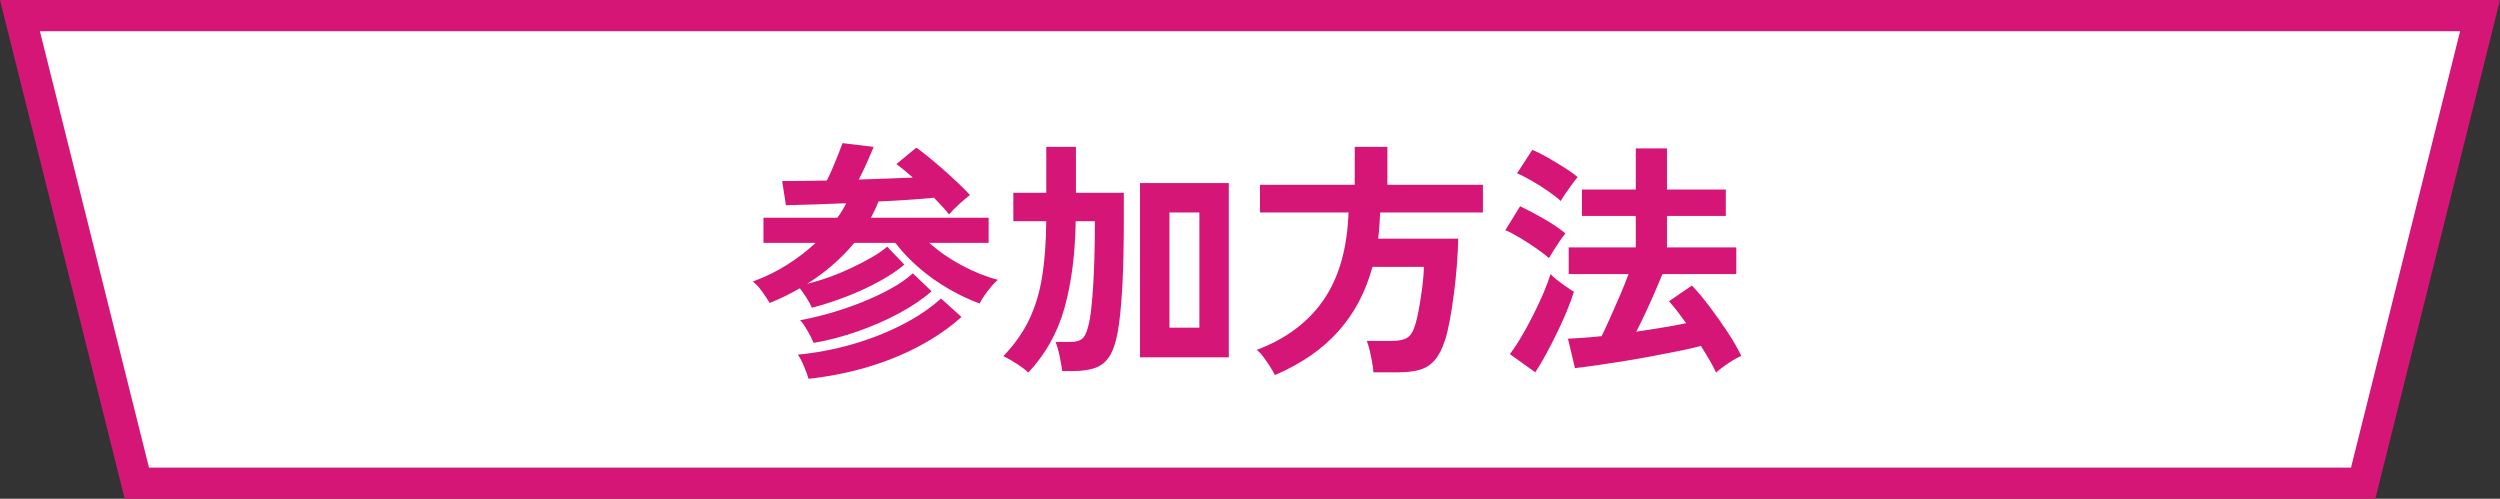
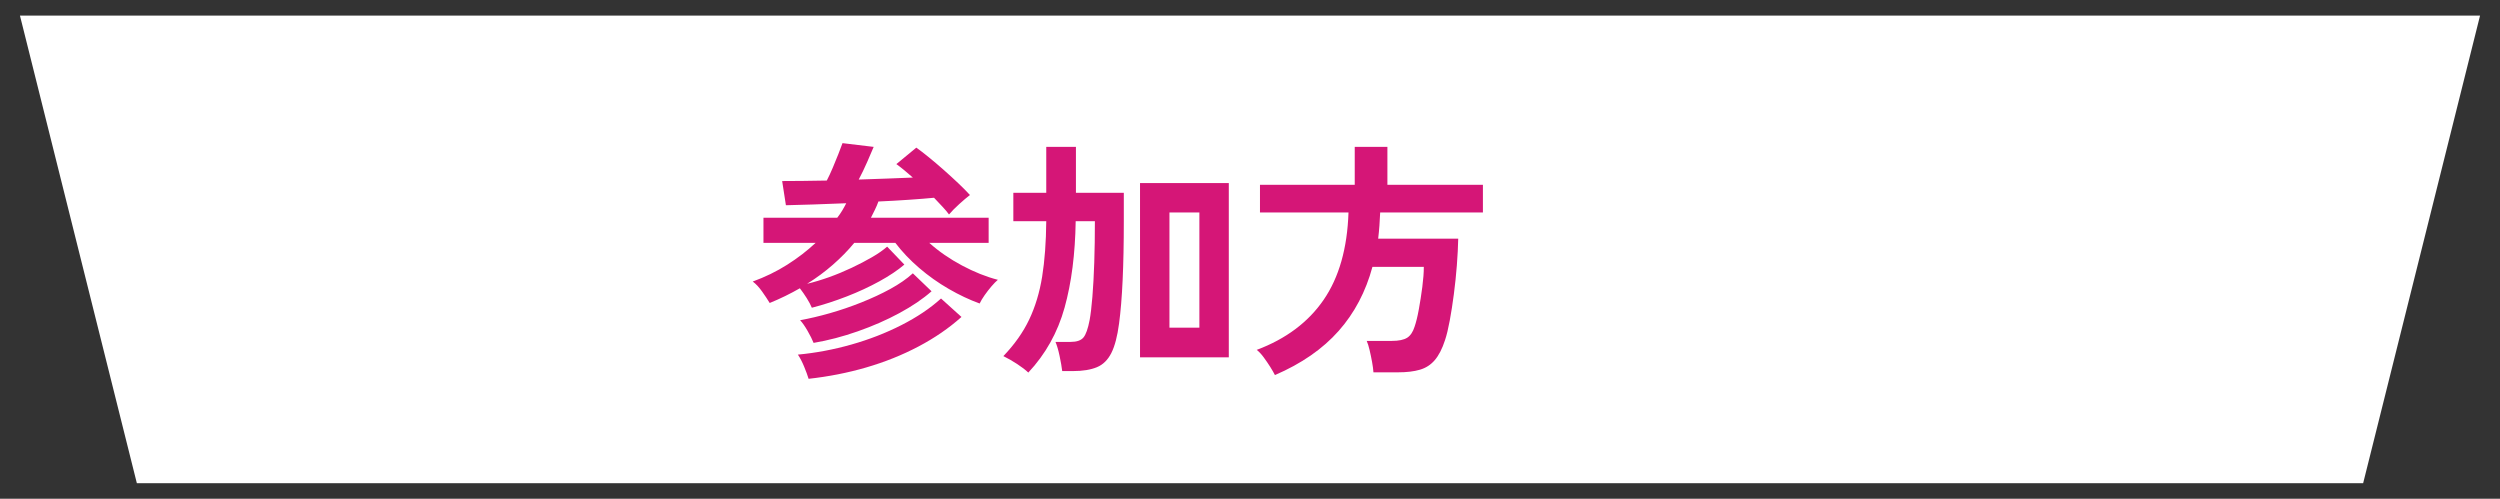
<svg xmlns="http://www.w3.org/2000/svg" id="_レイヤー_2" viewBox="0 0 401 80">
  <rect x="0" y="0" width="401" height="80" fill="#333333" stroke="none" />
  <defs>
    <style>.cls-1{fill:#d51677;}.cls-1,.cls-2{stroke-width:0px;}.cls-2{fill:#fff;}</style>
  </defs>
  <g id="_レイヤー_11">
    <polygon class="cls-2" points="21.95 77.5 3.2 2.5 397.8 2.5 379.05 77.5 21.95 77.5" />
-     <path class="cls-1" d="M394.6,5l-17.5,70H23.9L6.4,5h388.19M401,0H0l20,80h361L401,0h0Z" />
    <path class="cls-1" d="M130.22,49.36c-.19-.45-.46-.97-.82-1.54-.36-.57-.73-1.1-1.1-1.58-.75.43-1.53.84-2.34,1.24s-1.65.77-2.5,1.12c-.32-.53-.73-1.15-1.22-1.84-.49-.69-.99-1.23-1.5-1.6,1.97-.72,3.81-1.61,5.5-2.68,1.69-1.07,3.22-2.24,4.58-3.52h-8.36v-4.04h11.84c.29-.37.56-.76.8-1.16.24-.4.45-.79.64-1.16-1.87.08-3.65.15-5.36.2-1.71.05-3.15.09-4.32.12l-.6-3.88c.93,0,2.01,0,3.24-.02,1.23-.01,2.53-.03,3.92-.06.32-.61.64-1.3.96-2.06.32-.76.62-1.49.9-2.2.28-.71.5-1.29.66-1.74l5,.6c-.24.59-.59,1.39-1.04,2.42-.45,1.03-.91,1.97-1.36,2.82,1.57-.05,3.11-.11,4.62-.16,1.51-.05,2.86-.11,4.06-.16-.48-.43-.95-.83-1.4-1.2s-.87-.69-1.24-.96l3.2-2.64c.56.4,1.23.91,2,1.54.77.63,1.57,1.3,2.38,2.02.81.72,1.59,1.43,2.34,2.14.75.71,1.37,1.34,1.88,1.9-.48.37-1.05.85-1.7,1.44-.65.59-1.21,1.15-1.66,1.68-.27-.37-.61-.79-1.04-1.24-.43-.45-.88-.93-1.36-1.44-1.09.11-2.42.21-3.98.32-1.56.11-3.21.2-4.94.28-.16.45-.35.89-.56,1.32-.21.43-.43.85-.64,1.28h18.88v4.04h-9.52c1.52,1.36,3.27,2.57,5.24,3.62,1.97,1.05,3.89,1.82,5.76,2.3-.29.24-.63.59-1.02,1.04-.39.45-.75.93-1.1,1.42-.35.49-.61.94-.8,1.34-1.63-.59-3.28-1.37-4.96-2.34-1.68-.97-3.26-2.09-4.74-3.36-1.48-1.27-2.75-2.61-3.82-4.02h-6.6c-1.01,1.23-2.15,2.39-3.42,3.5-1.27,1.11-2.65,2.13-4.14,3.06,1.12-.27,2.29-.62,3.52-1.06,1.23-.44,2.43-.94,3.62-1.5s2.27-1.13,3.26-1.7c.99-.57,1.8-1.14,2.44-1.7l2.76,2.88c-1.07.91-2.4,1.8-4,2.68-1.6.88-3.34,1.69-5.22,2.42-1.88.73-3.75,1.34-5.62,1.82ZM129.7,60.76c-.16-.53-.4-1.19-.72-1.96-.32-.77-.65-1.41-1-1.92,2.88-.27,5.75-.81,8.6-1.62s5.53-1.85,8.02-3.12c2.49-1.27,4.61-2.69,6.34-4.26l3.28,2.96c-2,1.79-4.3,3.37-6.9,4.74-2.6,1.37-5.39,2.49-8.38,3.36-2.99.87-6.07,1.47-9.24,1.82ZM130.5,55c-.21-.53-.53-1.17-.96-1.92-.43-.75-.83-1.32-1.2-1.72,1.49-.27,3.08-.64,4.76-1.12,1.68-.48,3.36-1.05,5.04-1.72,1.68-.67,3.24-1.39,4.68-2.18,1.44-.79,2.64-1.62,3.6-2.5l3,2.88c-1.39,1.23-3.11,2.39-5.16,3.5-2.05,1.11-4.27,2.08-6.66,2.92-2.39.84-4.75,1.46-7.1,1.86Z" />
    <path class="cls-1" d="M164.94,59.76c-.45-.43-1.05-.89-1.8-1.38-.75-.49-1.48-.91-2.2-1.26,1.79-1.87,3.17-3.82,4.14-5.86.97-2.04,1.67-4.33,2.08-6.88.41-2.55.63-5.51.66-8.9h-5.28v-4.56h5.28v-7.36h4.76v7.36h7.68v4.56c0,7.15-.25,12.61-.76,16.4-.27,2.05-.68,3.63-1.24,4.74-.56,1.11-1.33,1.87-2.32,2.28-.99.41-2.27.62-3.84.62h-1.72c-.08-.67-.22-1.47-.42-2.42s-.42-1.7-.66-2.26h2.44c.96,0,1.64-.23,2.04-.7.4-.47.73-1.41,1-2.82.16-.88.31-2.11.44-3.7.13-1.59.23-3.43.3-5.52.07-2.09.1-4.3.1-6.62h-3.08c-.08,5.25-.67,9.87-1.78,13.86-1.11,3.99-3.05,7.46-5.82,10.42ZM182.86,57.32v-27.96h14.24v27.96h-14.24ZM187.58,52.56h4.8v-18.48h-4.8v18.48Z" />
    <path class="cls-1" d="M204.5,60.16c-.19-.37-.44-.81-.76-1.32-.32-.51-.67-1.01-1.04-1.52-.37-.51-.75-.91-1.12-1.2,4.69-1.76,8.27-4.44,10.74-8.04,2.47-3.6,3.79-8.27,3.98-14h-14.2v-4.44h15.2v-6.08h5.24v6.08h15.32v4.44h-16.48c-.03.72-.07,1.43-.12,2.12s-.12,1.39-.2,2.08h12.84c-.03,1.31-.1,2.73-.22,4.28-.12,1.55-.28,3.09-.48,4.62-.2,1.53-.42,2.95-.66,4.24-.24,1.29-.49,2.34-.76,3.14-.45,1.39-1,2.45-1.64,3.2-.64.75-1.43,1.26-2.38,1.54-.95.28-2.11.42-3.5.42h-3.96c-.03-.45-.1-1.01-.22-1.66-.12-.65-.25-1.29-.4-1.92-.15-.63-.3-1.11-.46-1.46h4.04c1.09,0,1.91-.17,2.44-.5.53-.33.93-.93,1.2-1.78.24-.69.47-1.62.68-2.78.21-1.16.4-2.36.56-3.6.16-1.24.24-2.31.24-3.22h-8.24c-1.07,3.97-2.87,7.4-5.42,10.28s-5.95,5.24-10.22,7.08Z" />
-     <path class="cls-1" d="M248.46,41.4c-.48-.43-1.14-.93-1.98-1.52-.84-.59-1.71-1.15-2.62-1.7-.91-.55-1.71-.97-2.4-1.26l2.36-3.84c1.17.56,2.45,1.23,3.82,2.02,1.37.79,2.53,1.57,3.46,2.34-.21.24-.5.62-.86,1.14-.36.52-.71,1.05-1.04,1.58-.33.53-.58.95-.74,1.24ZM246.26,59.72l-4.08-2.92c.61-.8,1.24-1.75,1.88-2.84.64-1.09,1.26-2.23,1.86-3.42.6-1.19,1.15-2.35,1.64-3.5.49-1.15.87-2.17,1.14-3.08.21.24.55.55,1.02.92.47.37.95.73,1.46,1.08.51.35.93.63,1.28.84-.29.93-.68,1.98-1.16,3.14-.48,1.16-1.01,2.34-1.6,3.54-.59,1.2-1.17,2.34-1.76,3.42-.59,1.08-1.15,2.02-1.68,2.82ZM250.34,32.24c-.45-.43-1.1-.93-1.94-1.52-.84-.59-1.72-1.15-2.64-1.68-.92-.53-1.73-.95-2.42-1.24l2.44-3.76c.72.29,1.55.71,2.48,1.24.93.53,1.84,1.08,2.72,1.64.88.56,1.57,1.05,2.08,1.48-.21.24-.51.61-.88,1.12-.37.51-.73,1.01-1.08,1.52-.35.51-.6.91-.76,1.2ZM275.26,59.76c-.27-.59-.61-1.25-1.04-1.98-.43-.73-.89-1.5-1.4-2.3-.85.24-1.94.49-3.26.76-1.32.27-2.75.55-4.3.84s-3.1.57-4.66.82c-1.56.25-3.03.48-4.42.68s-2.57.35-3.56.46l-1.12-4.72c.72-.03,1.54-.07,2.46-.14.92-.07,1.9-.15,2.94-.26.43-.88.9-1.9,1.42-3.06.52-1.16,1.04-2.35,1.56-3.56.52-1.21.97-2.33,1.34-3.34h-9.6v-4.28h10.76v-5.04h-8.64v-4.24h8.64v-6.6h5v6.6h9.44v4.24h-9.44v5.04h11.12v4.28h-11.84c-.37.91-.8,1.91-1.28,3.02-.48,1.11-.97,2.2-1.48,3.28-.51,1.08-.99,2.06-1.44,2.94,1.44-.21,2.85-.43,4.22-.66,1.37-.23,2.63-.46,3.78-.7-.51-.69-.99-1.35-1.46-1.96-.47-.61-.9-1.13-1.3-1.56l3.68-2.52c.85.88,1.77,1.97,2.76,3.28.99,1.31,1.95,2.66,2.88,4.06s1.69,2.71,2.28,3.94c-.61.27-1.31.66-2.08,1.18s-1.43,1.02-1.96,1.5Z" />
  </g>
</svg>